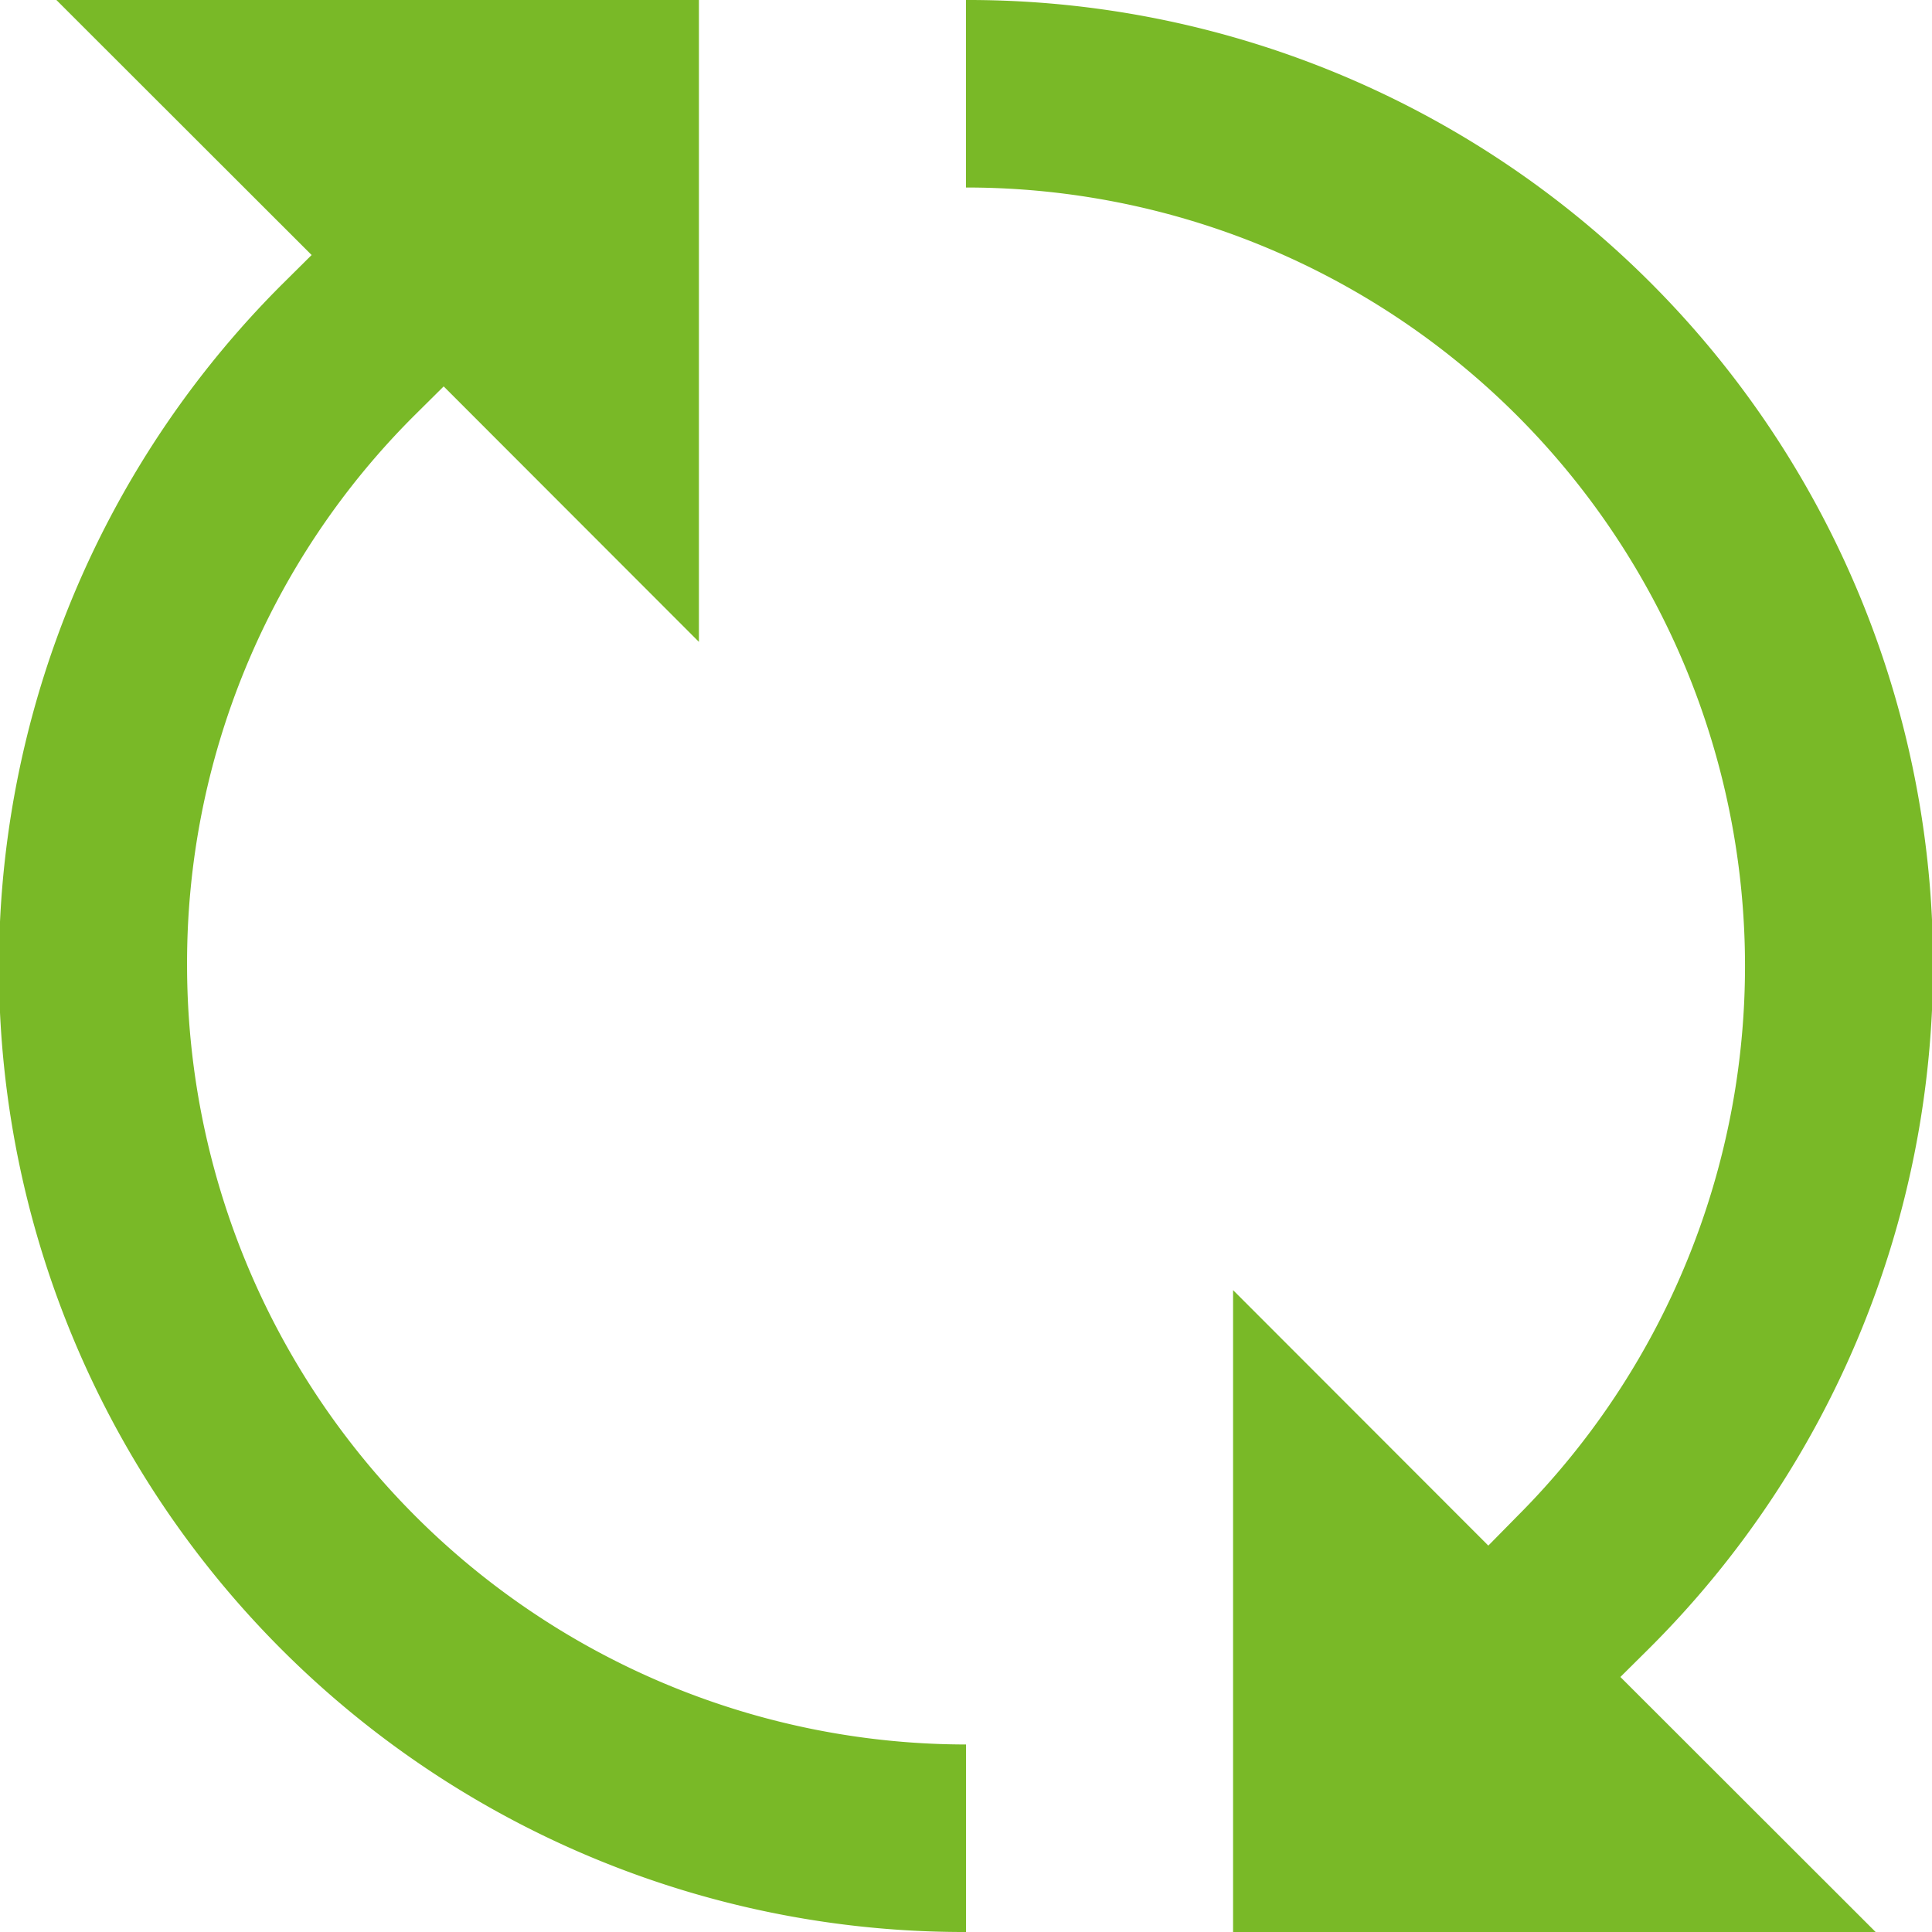
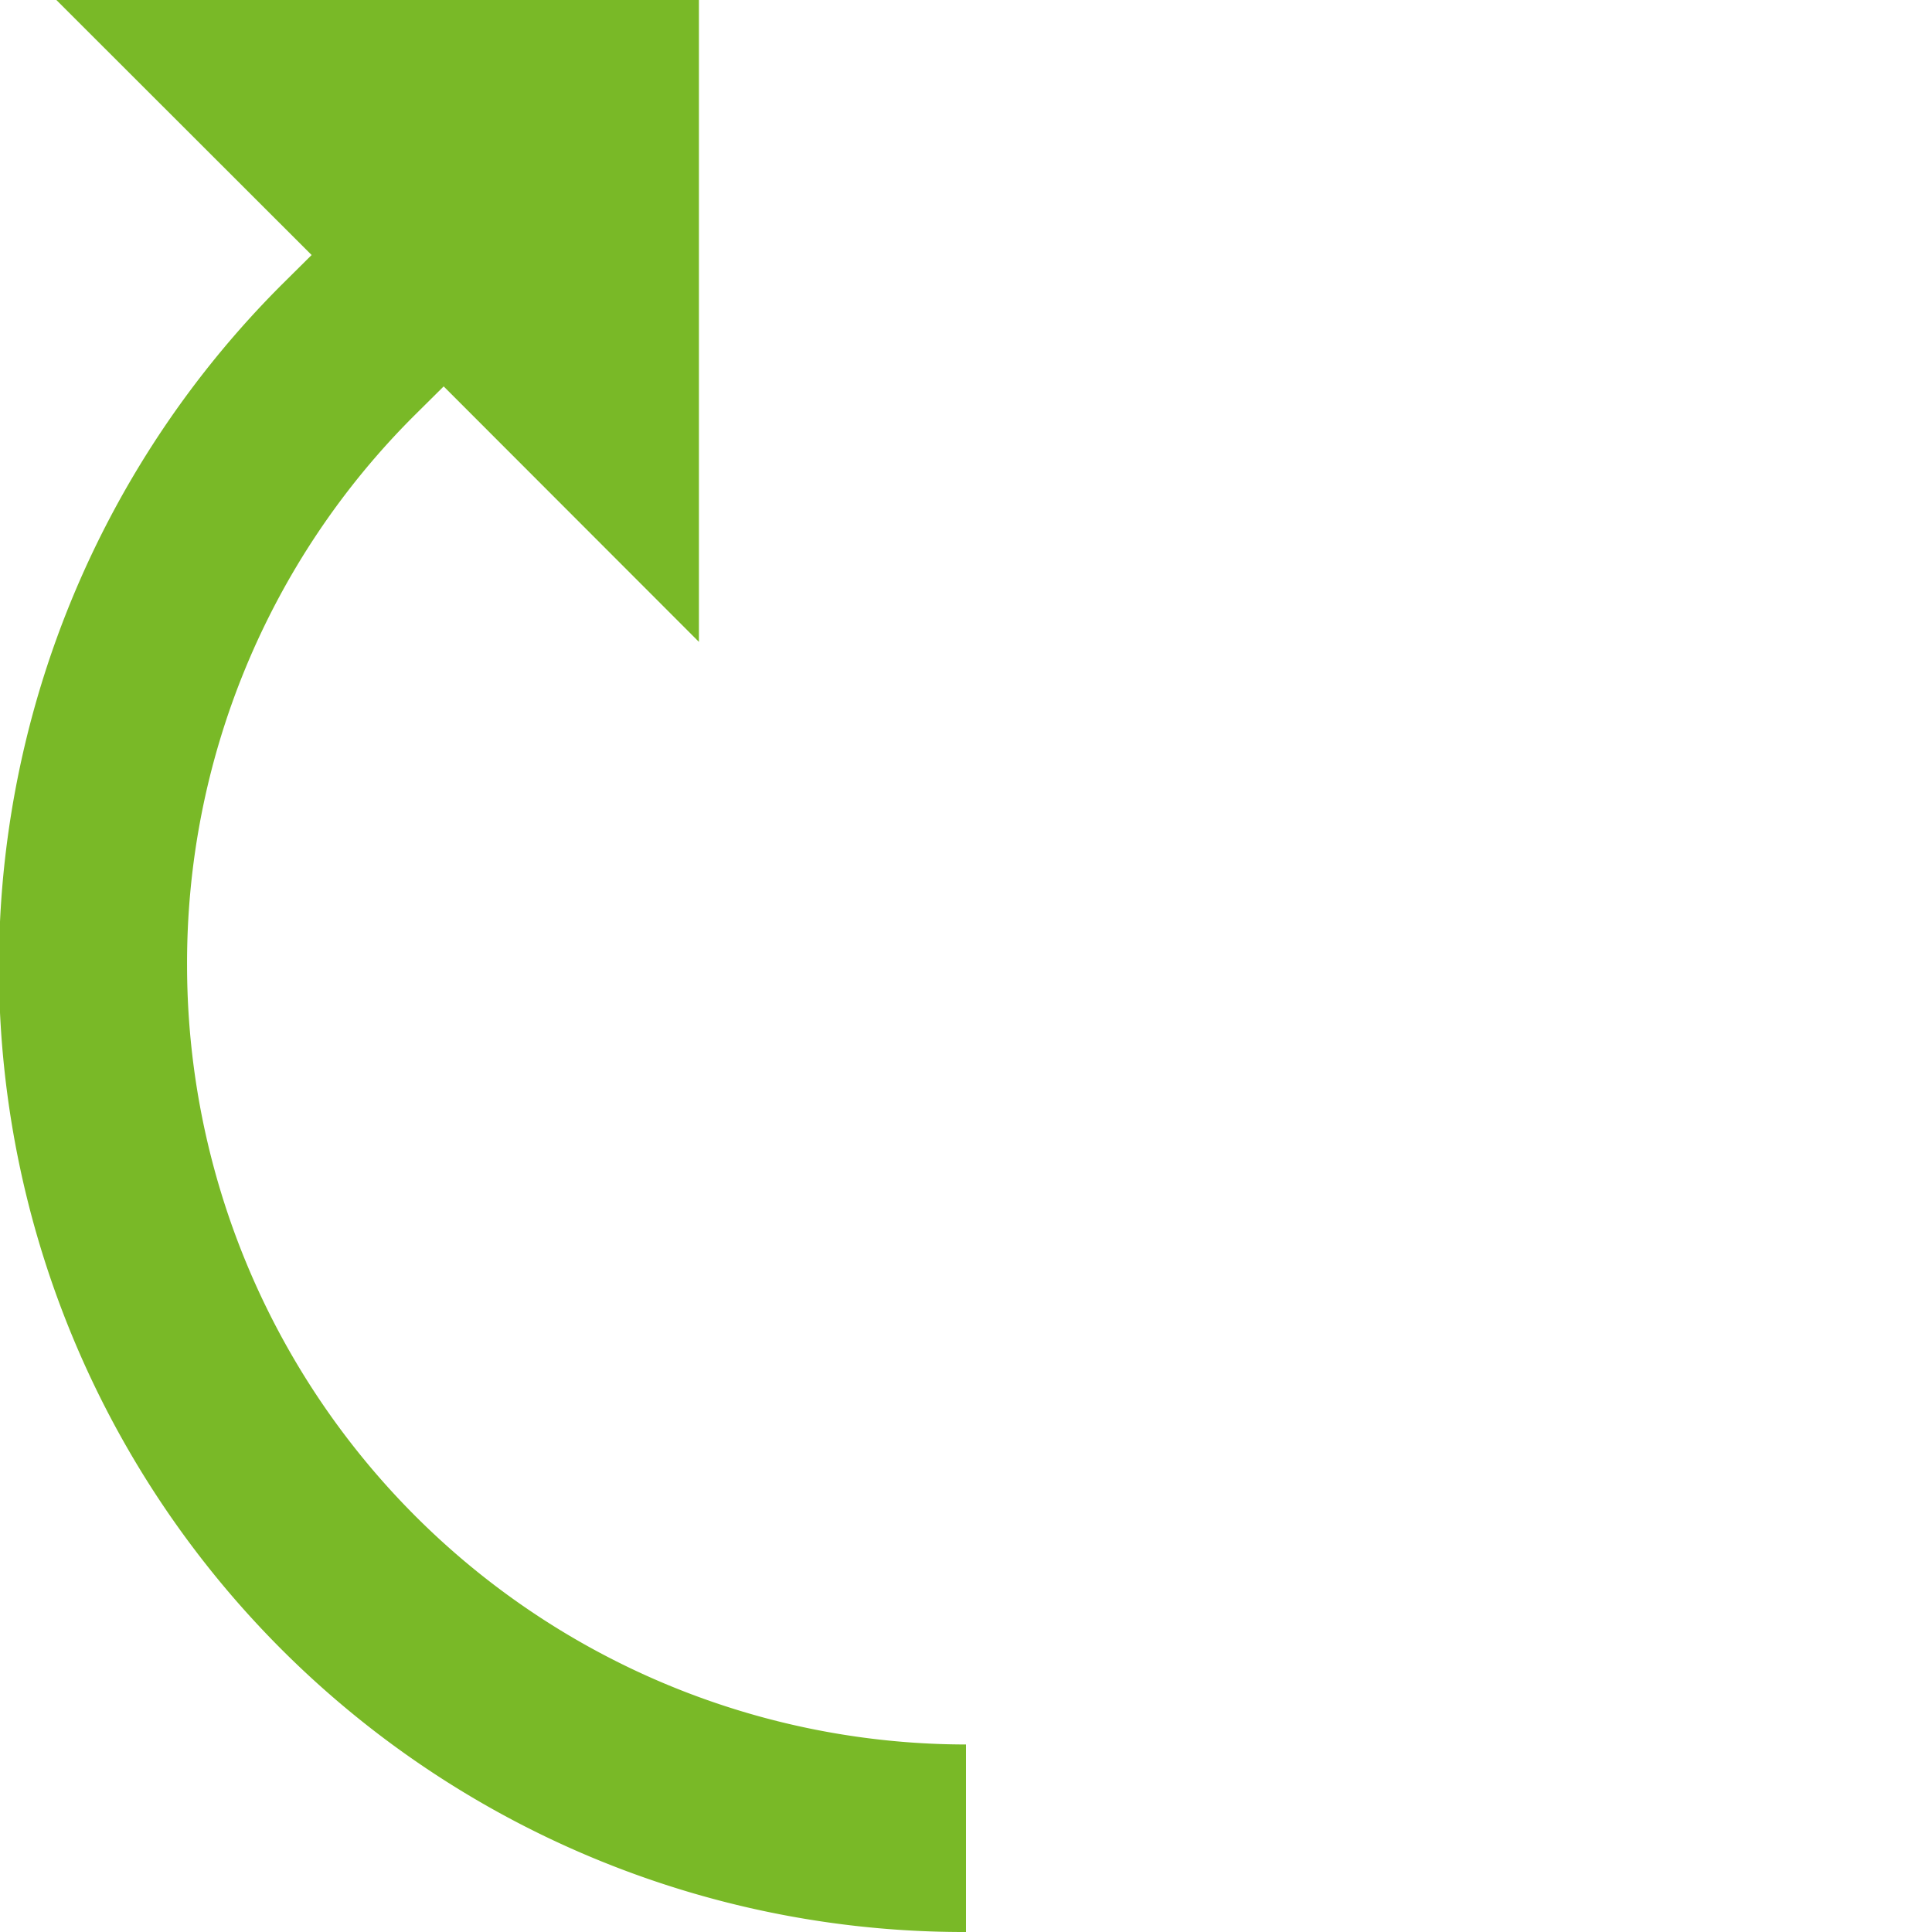
<svg xmlns="http://www.w3.org/2000/svg" viewBox="0 0 85 85">
  <defs>
    <style>.cls-1{fill:#79b927;}</style>
  </defs>
  <title>vozvrat</title>
  <g id="Layer_2" data-name="Layer 2">
    <g id="ui">
-       <path class="cls-1" d="M72.55,72.53A42.45,42.45,0,0,0,42.5,0V8.25A34.25,34.25,0,0,1,66.74,66.72L65.48,68,54.25,56.76V85H82.52L71.29,73.78Z" />
      <path class="cls-1" d="M8.23,42.5a34,34,0,0,1,10-24.22L19.52,17,30.75,28.24V0H2.48L13.71,11.22l-1.26,1.25A42.45,42.45,0,0,0,42.5,85V76.75A34.3,34.3,0,0,1,8.23,42.5Z" />
    </g>
  </g>
</svg>